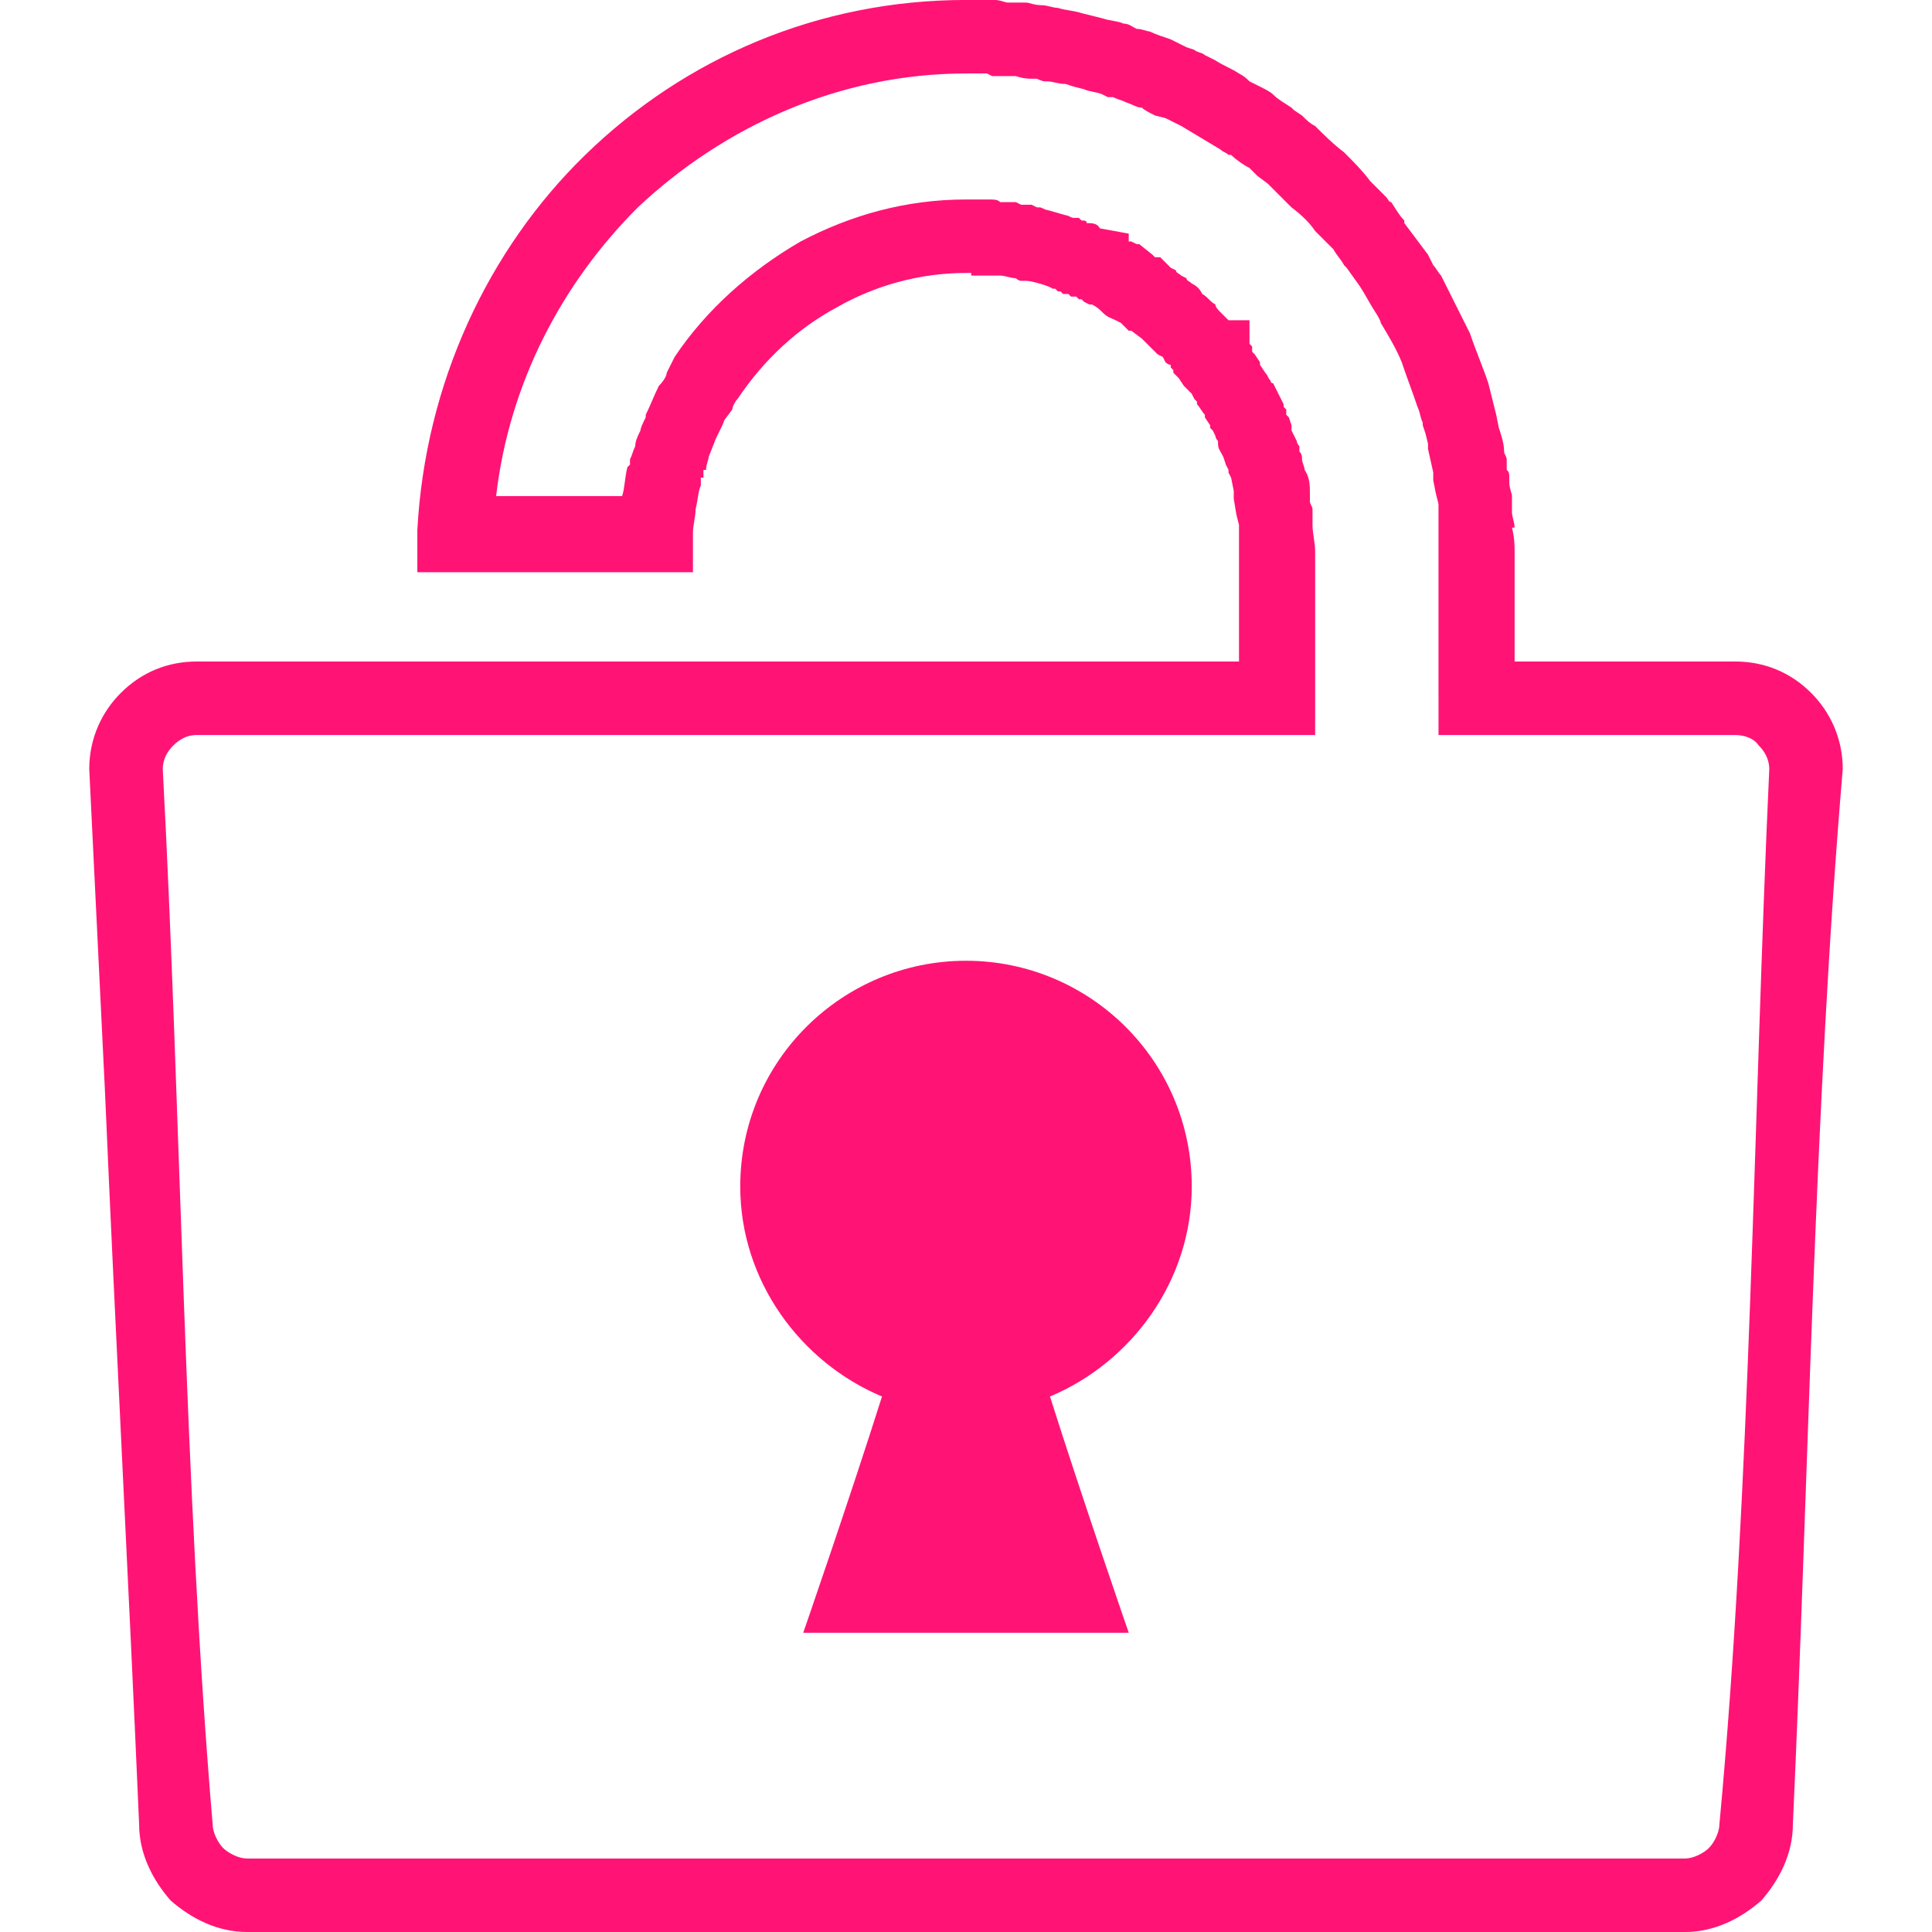
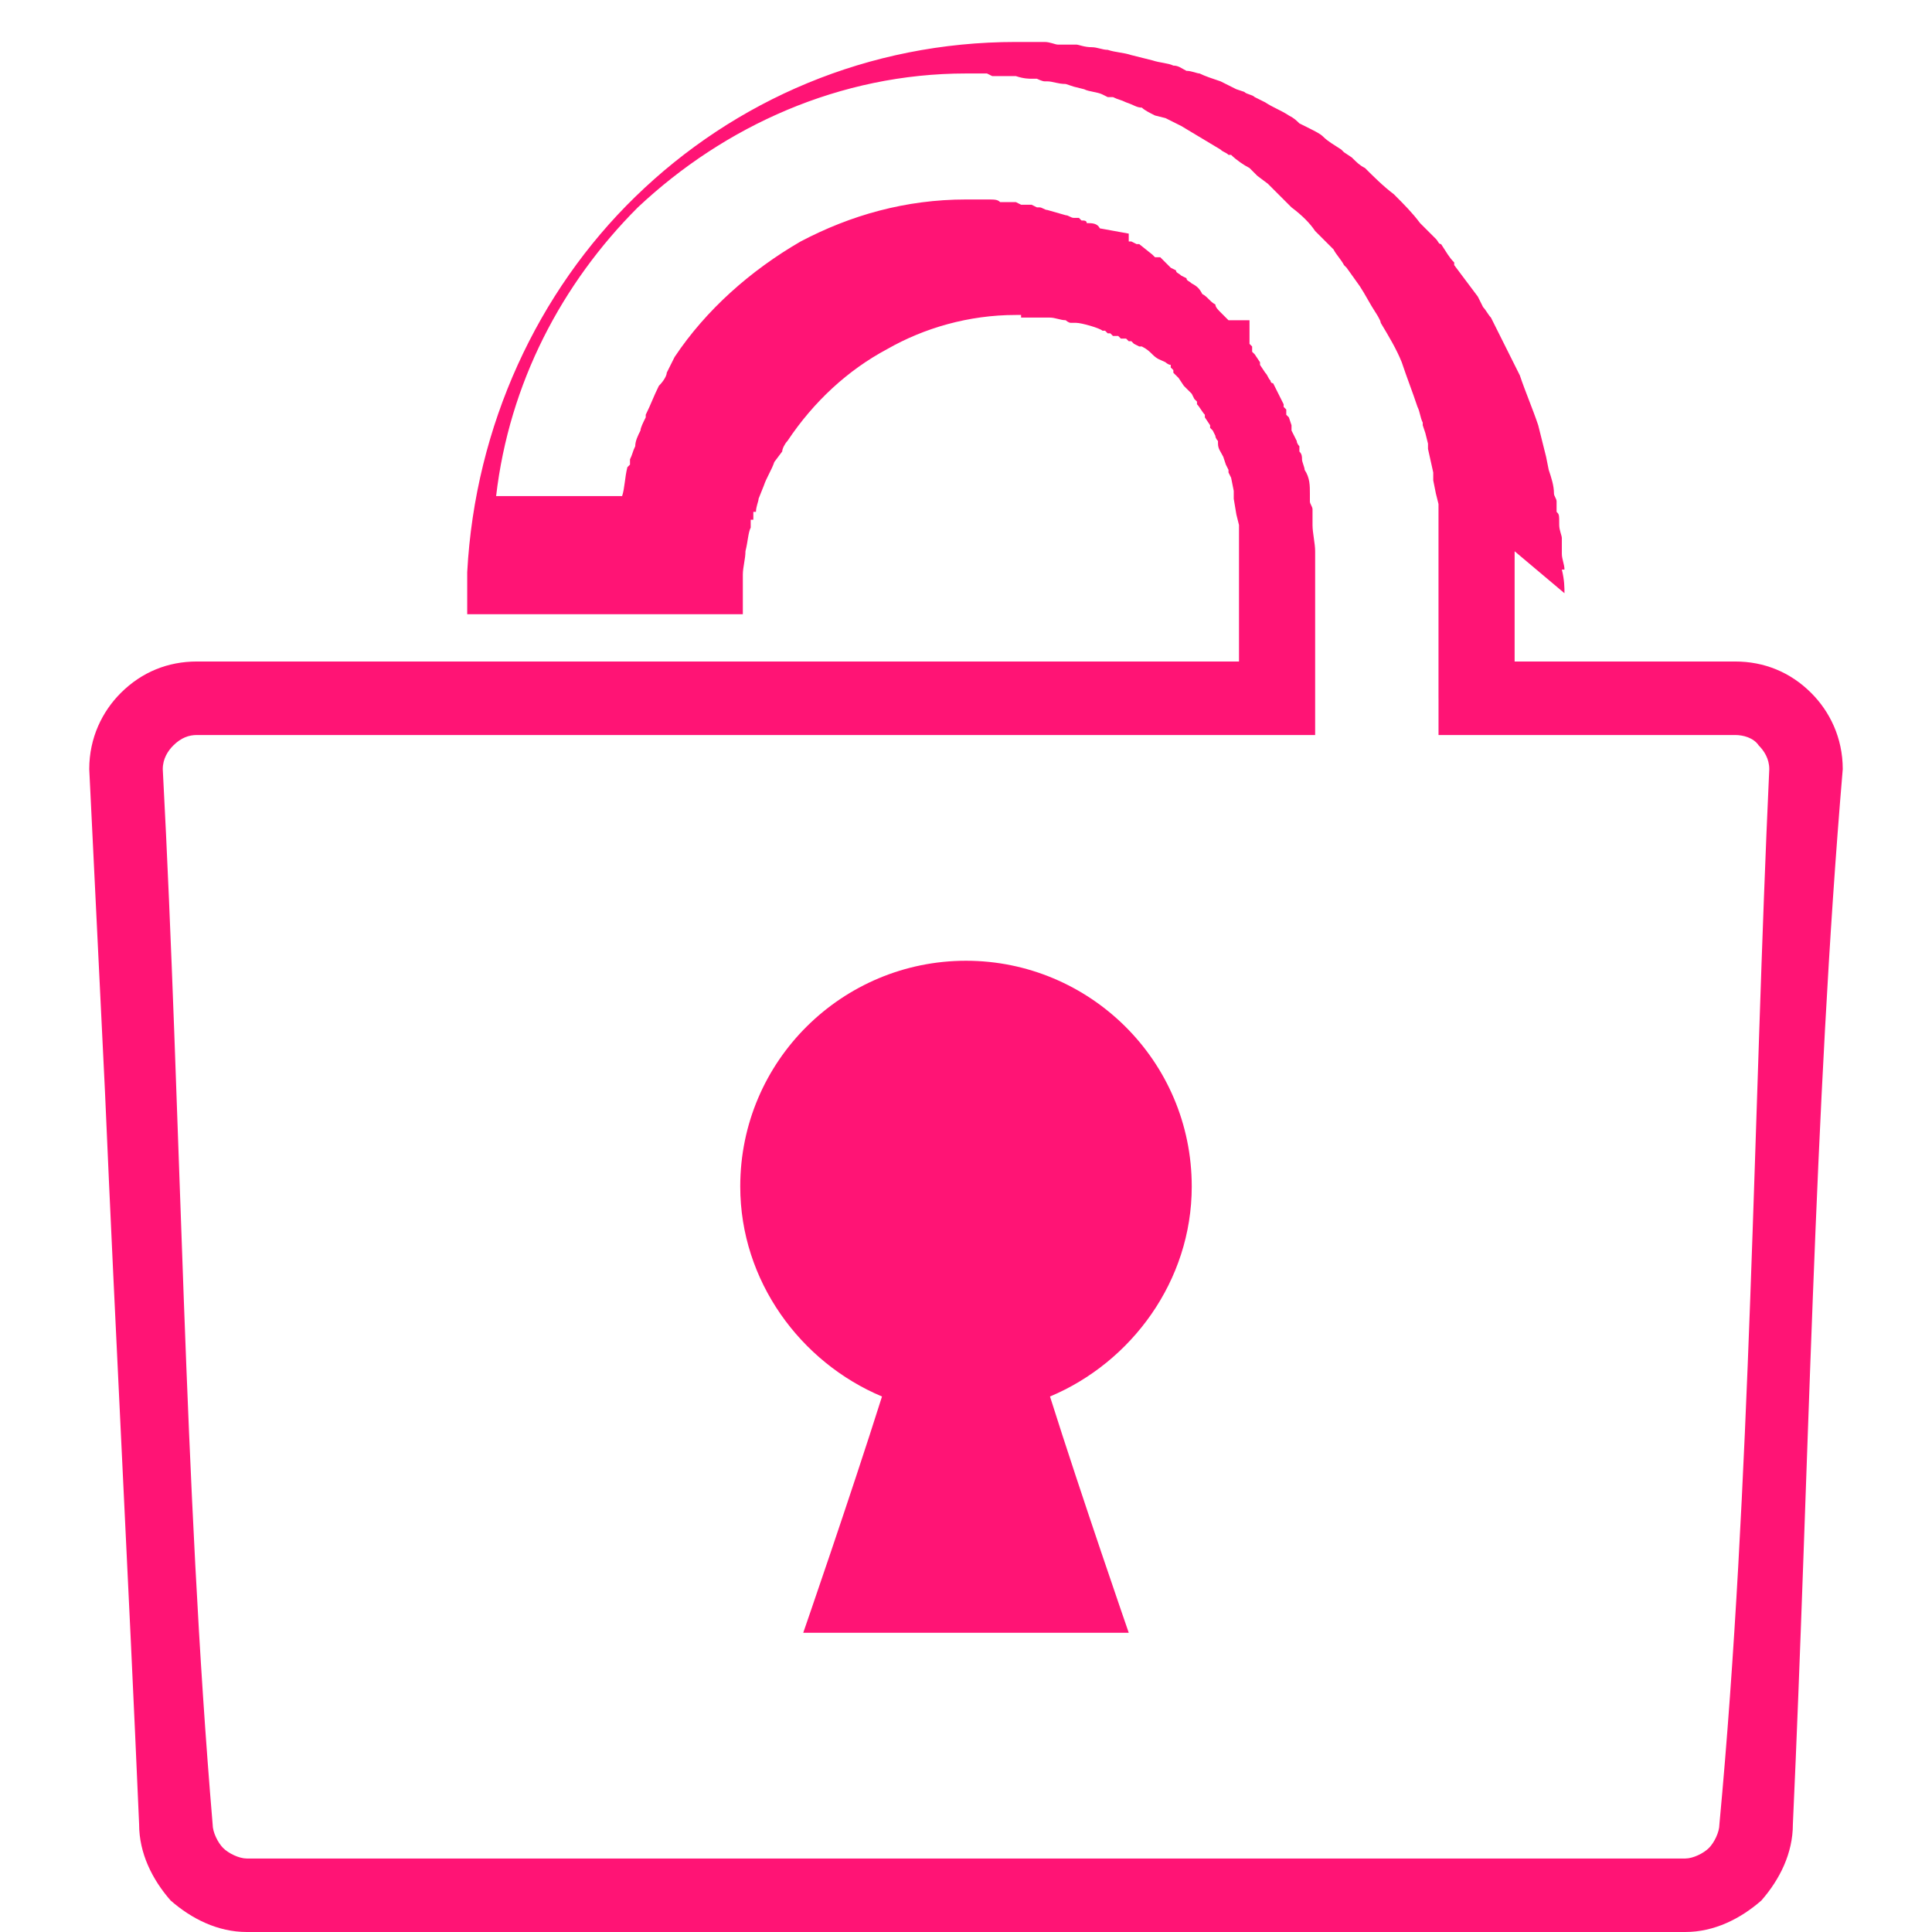
<svg xmlns="http://www.w3.org/2000/svg" xml:space="preserve" width="30px" height="30px" version="1.1" style="shape-rendering:geometricPrecision; text-rendering:geometricPrecision; image-rendering:optimizeQuality; fill-rule:evenodd; clip-rule:evenodd" viewBox="0 0 7.36 7.36">
  <defs>
    <style type="text/css">
   
    .fil0 {fill:none}
    .fil1 {fill:#FF1475;fill-rule:nonzero}
   
  </style>
  </defs>
  <g id="Capa_x0020_1">
    <g id="_2702620629008">
-       <path class="fil0" d="M0 0l7.36 0 0 7.36 -7.36 0 0 -7.36z" />
-       <path class="fil1" d="M5.77 2.1l0 0.42 0.84 0c0.11,0 0.21,0.04 0.29,0.12 0.07,0.07 0.12,0.17 0.12,0.29 -0.11,1.3 -0.13,2.71 -0.19,4.02 0,0.11 -0.05,0.21 -0.12,0.29 -0.08,0.07 -0.18,0.12 -0.29,0.12l-5.48 0c-0.11,0 -0.21,-0.05 -0.29,-0.12 -0.07,-0.08 -0.12,-0.18 -0.12,-0.29 -0.04,-0.93 -0.09,-1.86 -0.13,-2.79l-0.06 -1.23c0,-0.12 0.05,-0.22 0.12,-0.29 0.08,-0.08 0.18,-0.12 0.29,-0.12l3.97 0 0 -0.42c0,-0.03 0,-0.05 0,-0.07l0 -0.03 0 0 -0.01 -0.04 0 0 -0.01 -0.06c0,-0.01 0,-0.02 0,-0.02l0 -0.01 -0.01 -0.05 -0.01 -0.02 0 -0.01 -0.01 -0.02 0 0c0,0 -0.01,-0.03 -0.01,-0.03 0,0 0,0 0,0l0 0c-0.01,-0.02 -0.02,-0.03 -0.02,-0.05l0 -0.01c0,0 -0.01,-0.01 -0.01,-0.02l-0.01 -0.02 -0.01 -0.01 0 -0.01 -0.02 -0.03 0 -0.01 0 0c-0.01,-0.01 -0.02,-0.03 -0.03,-0.04l0 -0.01 -0.01 -0.01 -0.01 -0.02 0 0 -0.03 -0.03 -0.02 -0.03 0 0 -0.02 -0.02 0 -0.01c0,0 -0.01,-0.01 -0.01,-0.01l0 -0.01c-0.01,0 -0.02,-0.01 -0.02,-0.01l-0.01 -0.02 0 0 -0.02 -0.01 0 0 -0.02 -0.02 0 0 -0.04 -0.04 -0.04 -0.03 -0.01 0 -0.03 -0.03 -0.02 -0.01 0 0c-0.02,-0.01 -0.03,-0.01 -0.05,-0.03 -0.01,-0.01 -0.02,-0.02 -0.04,-0.03l-0.01 0 -0.02 -0.01 -0.01 -0.01 -0.01 0 -0.01 -0.01 -0.01 0 0 0 -0.01 0 -0.01 -0.01 -0.01 0 0 0 -0.01 0 -0.01 -0.01 -0.01 0 -0.01 -0.01 -0.01 0 0 0c-0.01,-0.01 -0.08,-0.03 -0.1,-0.03l-0.01 0 -0.01 0c-0.01,0 -0.02,-0.01 -0.02,-0.01 -0.02,0 -0.04,-0.01 -0.06,-0.01 -0.01,0 -0.01,0 -0.02,0 -0.01,0 -0.02,0 -0.03,0l0 0 -0.06 0 0 -0.01 -0.01 0c-0.01,0 0,0 -0.01,0 -0.18,0 -0.35,0.05 -0.49,0.13 -0.15,0.08 -0.28,0.2 -0.38,0.35l0 0c-0.01,0.01 -0.02,0.03 -0.02,0.04l0 0 -0.03 0.04c-0.01,0.03 -0.03,0.06 -0.04,0.09l-0.02 0.05c0,0.01 -0.01,0.03 -0.01,0.05l-0.01 0c0,0.01 0,0.02 0,0.03l-0.01 0 0 0.01 0 0.02c-0.01,0.02 -0.01,0.05 -0.02,0.09 0,0.03 -0.01,0.06 -0.01,0.09l0 0.15 -1.05 0 0 -0.16 0 0c0.03,-0.56 0.27,-1.07 0.64,-1.43 0.38,-0.37 0.89,-0.59 1.45,-0.59 0.02,0 0.06,0 0.09,0l0.02 0c0.02,0 0.04,0.01 0.05,0.01 0.02,0 0.04,0 0.07,0 0.01,0 0.03,0.01 0.06,0.01 0.02,0 0.04,0.01 0.06,0.01l0 0 0 0 0 0c0.03,0.01 0.06,0.01 0.09,0.02l0.04 0.01 0.04 0.01c0.03,0.01 0.06,0.01 0.08,0.02 0.02,0 0.03,0.01 0.05,0.02l0 0c0.02,0 0.04,0.01 0.05,0.01l0 0c0.02,0.01 0.05,0.02 0.08,0.03 0.02,0.01 0.04,0.02 0.06,0.03l0.03 0.01c0.01,0.01 0.03,0.01 0.04,0.02l0.04 0.02c0.03,0.02 0.06,0.03 0.09,0.05 0.02,0.01 0.03,0.02 0.04,0.03l0.04 0.02c0.02,0.01 0.04,0.02 0.05,0.03 0.02,0.02 0.04,0.03 0.07,0.05l0.01 0.01 0.03 0.02c0.02,0.02 0.03,0.03 0.05,0.04 0.03,0.03 0.07,0.07 0.11,0.1 0.04,0.04 0.07,0.07 0.1,0.11l0 0 0.06 0.06c0.01,0.01 0.01,0.02 0.02,0.02 0.02,0.03 0.03,0.05 0.05,0.07l0 0.01 0 0 0.06 0.08 0.03 0.04 0.02 0.04c0.01,0.01 0.02,0.03 0.03,0.04l0 0 0.02 0.04c0.03,0.06 0.06,0.12 0.09,0.18 0.02,0.06 0.05,0.13 0.07,0.19l0.01 0.04 0.01 0.04 0 0 0.01 0.04 0.01 0.05 0 0c0.01,0.03 0.02,0.06 0.02,0.09 0,0.01 0.01,0.02 0.01,0.03 0,0.01 0,0.03 0,0.04 0.01,0.01 0.01,0.01 0.01,0.05 0,0.02 0.01,0.04 0.01,0.05 0,0.02 0,0.04 0,0.06 0,0.02 0.01,0.04 0.01,0.06l-0.01 0c0.01,0.04 0.01,0.07 0.01,0.09zm-1.23 2.42c0,-0.48 -0.39,-0.86 -0.86,-0.86 -0.47,0 -0.86,0.38 -0.86,0.86 0,0.36 0.23,0.67 0.54,0.8 -0.12,0.38 -0.3,0.9 -0.3,0.9l0.58 0 0.08 0 0.58 0c0,0 -0.18,-0.52 -0.3,-0.9 0.31,-0.13 0.54,-0.44 0.54,-0.8zm0.94 -1.86l0 -0.56c0,-0.04 0,-0.06 0,-0.08l0 -0.01c0,-0.01 0,-0.02 0,-0.03l0 -0.01 0 -0.01c0,-0.01 0,-0.03 0,-0.04l-0.01 -0.04 -0.01 -0.05 0 0 0 -0.03 -0.02 -0.09 0 -0.02 0 0 -0.01 -0.04 -0.01 -0.03 0 -0.01c-0.01,-0.02 -0.01,-0.04 -0.02,-0.06 -0.02,-0.06 -0.04,-0.11 -0.06,-0.17 -0.02,-0.05 -0.05,-0.1 -0.08,-0.15 0,-0.01 -0.02,-0.04 -0.02,-0.04 -0.02,-0.03 -0.04,-0.07 -0.06,-0.1l-0.05 -0.07 -0.01 -0.01c-0.01,-0.02 -0.03,-0.04 -0.04,-0.06l-0.01 -0.01 -0.03 -0.03 -0.03 -0.03 0 0c-0.02,-0.03 -0.05,-0.06 -0.09,-0.09 -0.03,-0.03 -0.06,-0.06 -0.09,-0.09l-0.04 -0.03 -0.03 -0.03c-0.02,-0.01 -0.05,-0.03 -0.07,-0.05l-0.01 0c-0.01,-0.01 -0.02,-0.01 -0.03,-0.02 -0.05,-0.03 -0.1,-0.06 -0.15,-0.09l-0.06 -0.03 -0.04 -0.01c-0.02,-0.01 -0.04,-0.02 -0.05,-0.03 -0.02,0 -0.03,-0.01 -0.06,-0.02l0 0c-0.02,-0.01 -0.03,-0.01 -0.05,-0.02l0 0 -0.02 0 -0.02 -0.01c-0.02,-0.01 -0.05,-0.01 -0.07,-0.02l-0.04 -0.01 -0.03 -0.01c-0.03,0 -0.05,-0.01 -0.07,-0.01l-0.01 0 0 0 0 0c-0.01,0 -0.03,-0.01 -0.03,-0.01l-0.02 0c-0.01,0 -0.03,0 -0.06,-0.01 -0.01,0 -0.03,0 -0.06,0l0 0c-0.01,0 -0.02,0 -0.03,0l-0.02 -0.01c-0.02,0 -0.04,0 -0.08,0 -0.48,0 -0.92,0.2 -1.25,0.51 -0.29,0.29 -0.49,0.67 -0.54,1.1l0.48 0 0 0c0.01,-0.03 0.01,-0.07 0.02,-0.11l0.01 -0.01c0,-0.01 0,-0.01 0,-0.02 0.01,-0.02 0.01,-0.03 0.02,-0.05 0,-0.02 0.01,-0.04 0.02,-0.06 0,-0.01 0.01,-0.03 0.02,-0.05l0 -0.01c0.02,-0.04 0.03,-0.07 0.05,-0.11 0.02,-0.02 0.03,-0.04 0.03,-0.05l0 0c0.01,-0.02 0.02,-0.04 0.03,-0.06l0 0c0.12,-0.18 0.29,-0.33 0.48,-0.44 0.19,-0.1 0.4,-0.16 0.63,-0.16 0,0 -0.01,0 0.02,0l0.01 0 0.04 0 0.01 0c0.03,0 0.04,0 0.05,0.01 0.02,0 0.03,0 0.05,0l0.01 0 0.02 0.01c0.01,0 0.02,0 0.04,0l0 0 0.02 0.01 0.01 0c0.01,0 0.02,0.01 0.03,0.01l0.07 0.02 0 0c0.01,0 0.02,0.01 0.03,0.01 0.01,0 0.01,0 0.02,0l0.01 0.01c0.01,0 0.02,0 0.02,0.01l0 0c0.02,0 0.04,0 0.05,0.02l0.11 0.02 0 0.03c0,0 0.01,0 0.01,0l0.02 0.01 0.01 0 0.05 0.04 0.01 0.01 0 0 0 0 0.02 0 0.03 0.03 0 0 0.01 0.01 0.02 0.01c0,0.01 0.01,0.01 0.02,0.02l0 0 0.02 0.01c0,0.01 0.01,0.01 0.02,0.02 0.02,0.01 0.03,0.02 0.04,0.04 0.02,0.01 0.03,0.03 0.05,0.04l0 0c0,0.01 0.01,0.02 0.02,0.03l0.01 0.01 0 0 0 0 0 0 0 0 0 0 0 0 0.01 0.01 0 0c0,0 0.01,0.01 0.01,0.01l0.08 0 0 0.09 0.01 0.01 0 0.02 0 0 0 0 0.01 0.01 0.02 0.03 0 0.01 0.02 0.03c0.01,0.01 0.01,0.02 0.02,0.03 0,0 0,0.01 0.01,0.01 0.01,0.02 0.02,0.04 0.03,0.06l0.01 0.02 0 0.01 0.01 0.01 0 0.02c0,0 0.01,0.01 0.01,0.01l0.01 0.03 0 0.02 0.02 0.04c0,0.01 0.01,0.02 0.01,0.02l0 0.01c0,0 0,0.01 0,0.01 0.01,0.01 0.01,0.02 0.01,0.03 0,0.01 0.01,0.03 0.01,0.04 0.02,0.03 0.02,0.06 0.02,0.09 0,0.01 0,0.02 0,0.03 0,0.01 0.01,0.02 0.01,0.03 0,0.01 0,0.01 0,0.02l0 0 0 0.04c0,0.03 0.01,0.07 0.01,0.1l0 0.7 -4.26 0c-0.03,0 -0.06,0.01 -0.09,0.04 -0.02,0.02 -0.04,0.05 -0.04,0.09 0.07,1.32 0.08,2.72 0.19,4.02 0,0.03 0.02,0.07 0.04,0.09 0.02,0.02 0.06,0.04 0.09,0.04l5.48 0c0.03,0 0.07,-0.02 0.09,-0.04 0.02,-0.02 0.04,-0.06 0.04,-0.09 0.12,-1.28 0.13,-2.72 0.19,-4.02 0,-0.04 -0.02,-0.07 -0.04,-0.09 -0.02,-0.03 -0.06,-0.04 -0.09,-0.04l-1.13 0 0 -0.14zm-0.8 -0.88l-0.01 -0.01 0 0 0.01 0.01zm-0.02 -0.04l0 0 0 0 0 0zm-0.02 -0.06l0 0 0 0zm-0.09 -0.16l0 0 0 0zm-0.09 -0.12l0 0 0 0zm0.21 -0.19l0 0 0 0zm-0.01 -0.01l0 0 0 0zm0 0l0 0 0 0 0 0zm-0.46 -0.33l0 0 -0.01 0 0.01 0zm-0.19 0.23l0 0c-0.01,0 0,0 0,0zm-0.09 -0.03c0,0 0,0 0,0l0 0zm0.04 -0.28c0,0 0,0 0,0l0 0 0 0zm-0.2 -0.03l0 0 0 0 0 0z" />
+       <path class="fil1" d="M5.77 2.1l0 0.42 0.84 0c0.11,0 0.21,0.04 0.29,0.12 0.07,0.07 0.12,0.17 0.12,0.29 -0.11,1.3 -0.13,2.71 -0.19,4.02 0,0.11 -0.05,0.21 -0.12,0.29 -0.08,0.07 -0.18,0.12 -0.29,0.12l-5.48 0c-0.11,0 -0.21,-0.05 -0.29,-0.12 -0.07,-0.08 -0.12,-0.18 -0.12,-0.29 -0.04,-0.93 -0.09,-1.86 -0.13,-2.79l-0.06 -1.23c0,-0.12 0.05,-0.22 0.12,-0.29 0.08,-0.08 0.18,-0.12 0.29,-0.12l3.97 0 0 -0.42c0,-0.03 0,-0.05 0,-0.07l0 -0.03 0 0 -0.01 -0.04 0 0 -0.01 -0.06c0,-0.01 0,-0.02 0,-0.02l0 -0.01 -0.01 -0.05 -0.01 -0.02 0 -0.01 -0.01 -0.02 0 0c0,0 -0.01,-0.03 -0.01,-0.03 0,0 0,0 0,0l0 0c-0.01,-0.02 -0.02,-0.03 -0.02,-0.05l0 -0.01c0,0 -0.01,-0.01 -0.01,-0.02l-0.01 -0.02 -0.01 -0.01 0 -0.01 -0.02 -0.03 0 -0.01 0 0c-0.01,-0.01 -0.02,-0.03 -0.03,-0.04l0 -0.01 -0.01 -0.01 -0.01 -0.02 0 0 -0.03 -0.03 -0.02 -0.03 0 0 -0.02 -0.02 0 -0.01c0,0 -0.01,-0.01 -0.01,-0.01l0 -0.01c-0.01,0 -0.02,-0.01 -0.02,-0.01c-0.02,-0.01 -0.03,-0.01 -0.05,-0.03 -0.01,-0.01 -0.02,-0.02 -0.04,-0.03l-0.01 0 -0.02 -0.01 -0.01 -0.01 -0.01 0 -0.01 -0.01 -0.01 0 0 0 -0.01 0 -0.01 -0.01 -0.01 0 0 0 -0.01 0 -0.01 -0.01 -0.01 0 -0.01 -0.01 -0.01 0 0 0c-0.01,-0.01 -0.08,-0.03 -0.1,-0.03l-0.01 0 -0.01 0c-0.01,0 -0.02,-0.01 -0.02,-0.01 -0.02,0 -0.04,-0.01 -0.06,-0.01 -0.01,0 -0.01,0 -0.02,0 -0.01,0 -0.02,0 -0.03,0l0 0 -0.06 0 0 -0.01 -0.01 0c-0.01,0 0,0 -0.01,0 -0.18,0 -0.35,0.05 -0.49,0.13 -0.15,0.08 -0.28,0.2 -0.38,0.35l0 0c-0.01,0.01 -0.02,0.03 -0.02,0.04l0 0 -0.03 0.04c-0.01,0.03 -0.03,0.06 -0.04,0.09l-0.02 0.05c0,0.01 -0.01,0.03 -0.01,0.05l-0.01 0c0,0.01 0,0.02 0,0.03l-0.01 0 0 0.01 0 0.02c-0.01,0.02 -0.01,0.05 -0.02,0.09 0,0.03 -0.01,0.06 -0.01,0.09l0 0.15 -1.05 0 0 -0.16 0 0c0.03,-0.56 0.27,-1.07 0.64,-1.43 0.38,-0.37 0.89,-0.59 1.45,-0.59 0.02,0 0.06,0 0.09,0l0.02 0c0.02,0 0.04,0.01 0.05,0.01 0.02,0 0.04,0 0.07,0 0.01,0 0.03,0.01 0.06,0.01 0.02,0 0.04,0.01 0.06,0.01l0 0 0 0 0 0c0.03,0.01 0.06,0.01 0.09,0.02l0.04 0.01 0.04 0.01c0.03,0.01 0.06,0.01 0.08,0.02 0.02,0 0.03,0.01 0.05,0.02l0 0c0.02,0 0.04,0.01 0.05,0.01l0 0c0.02,0.01 0.05,0.02 0.08,0.03 0.02,0.01 0.04,0.02 0.06,0.03l0.03 0.01c0.01,0.01 0.03,0.01 0.04,0.02l0.04 0.02c0.03,0.02 0.06,0.03 0.09,0.05 0.02,0.01 0.03,0.02 0.04,0.03l0.04 0.02c0.02,0.01 0.04,0.02 0.05,0.03 0.02,0.02 0.04,0.03 0.07,0.05l0.01 0.01 0.03 0.02c0.02,0.02 0.03,0.03 0.05,0.04 0.03,0.03 0.07,0.07 0.11,0.1 0.04,0.04 0.07,0.07 0.1,0.11l0 0 0.06 0.06c0.01,0.01 0.01,0.02 0.02,0.02 0.02,0.03 0.03,0.05 0.05,0.07l0 0.01 0 0 0.06 0.08 0.03 0.04 0.02 0.04c0.01,0.01 0.02,0.03 0.03,0.04l0 0 0.02 0.04c0.03,0.06 0.06,0.12 0.09,0.18 0.02,0.06 0.05,0.13 0.07,0.19l0.01 0.04 0.01 0.04 0 0 0.01 0.04 0.01 0.05 0 0c0.01,0.03 0.02,0.06 0.02,0.09 0,0.01 0.01,0.02 0.01,0.03 0,0.01 0,0.03 0,0.04 0.01,0.01 0.01,0.01 0.01,0.05 0,0.02 0.01,0.04 0.01,0.05 0,0.02 0,0.04 0,0.06 0,0.02 0.01,0.04 0.01,0.06l-0.01 0c0.01,0.04 0.01,0.07 0.01,0.09zm-1.23 2.42c0,-0.48 -0.39,-0.86 -0.86,-0.86 -0.47,0 -0.86,0.38 -0.86,0.86 0,0.36 0.23,0.67 0.54,0.8 -0.12,0.38 -0.3,0.9 -0.3,0.9l0.58 0 0.08 0 0.58 0c0,0 -0.18,-0.52 -0.3,-0.9 0.31,-0.13 0.54,-0.44 0.54,-0.8zm0.94 -1.86l0 -0.56c0,-0.04 0,-0.06 0,-0.08l0 -0.01c0,-0.01 0,-0.02 0,-0.03l0 -0.01 0 -0.01c0,-0.01 0,-0.03 0,-0.04l-0.01 -0.04 -0.01 -0.05 0 0 0 -0.03 -0.02 -0.09 0 -0.02 0 0 -0.01 -0.04 -0.01 -0.03 0 -0.01c-0.01,-0.02 -0.01,-0.04 -0.02,-0.06 -0.02,-0.06 -0.04,-0.11 -0.06,-0.17 -0.02,-0.05 -0.05,-0.1 -0.08,-0.15 0,-0.01 -0.02,-0.04 -0.02,-0.04 -0.02,-0.03 -0.04,-0.07 -0.06,-0.1l-0.05 -0.07 -0.01 -0.01c-0.01,-0.02 -0.03,-0.04 -0.04,-0.06l-0.01 -0.01 -0.03 -0.03 -0.03 -0.03 0 0c-0.02,-0.03 -0.05,-0.06 -0.09,-0.09 -0.03,-0.03 -0.06,-0.06 -0.09,-0.09l-0.04 -0.03 -0.03 -0.03c-0.02,-0.01 -0.05,-0.03 -0.07,-0.05l-0.01 0c-0.01,-0.01 -0.02,-0.01 -0.03,-0.02 -0.05,-0.03 -0.1,-0.06 -0.15,-0.09l-0.06 -0.03 -0.04 -0.01c-0.02,-0.01 -0.04,-0.02 -0.05,-0.03 -0.02,0 -0.03,-0.01 -0.06,-0.02l0 0c-0.02,-0.01 -0.03,-0.01 -0.05,-0.02l0 0 -0.02 0 -0.02 -0.01c-0.02,-0.01 -0.05,-0.01 -0.07,-0.02l-0.04 -0.01 -0.03 -0.01c-0.03,0 -0.05,-0.01 -0.07,-0.01l-0.01 0 0 0 0 0c-0.01,0 -0.03,-0.01 -0.03,-0.01l-0.02 0c-0.01,0 -0.03,0 -0.06,-0.01 -0.01,0 -0.03,0 -0.06,0l0 0c-0.01,0 -0.02,0 -0.03,0l-0.02 -0.01c-0.02,0 -0.04,0 -0.08,0 -0.48,0 -0.92,0.2 -1.25,0.51 -0.29,0.29 -0.49,0.67 -0.54,1.1l0.48 0 0 0c0.01,-0.03 0.01,-0.07 0.02,-0.11l0.01 -0.01c0,-0.01 0,-0.01 0,-0.02 0.01,-0.02 0.01,-0.03 0.02,-0.05 0,-0.02 0.01,-0.04 0.02,-0.06 0,-0.01 0.01,-0.03 0.02,-0.05l0 -0.01c0.02,-0.04 0.03,-0.07 0.05,-0.11 0.02,-0.02 0.03,-0.04 0.03,-0.05l0 0c0.01,-0.02 0.02,-0.04 0.03,-0.06l0 0c0.12,-0.18 0.29,-0.33 0.48,-0.44 0.19,-0.1 0.4,-0.16 0.63,-0.16 0,0 -0.01,0 0.02,0l0.01 0 0.04 0 0.01 0c0.03,0 0.04,0 0.05,0.01 0.02,0 0.03,0 0.05,0l0.01 0 0.02 0.01c0.01,0 0.02,0 0.04,0l0 0 0.02 0.01 0.01 0c0.01,0 0.02,0.01 0.03,0.01l0.07 0.02 0 0c0.01,0 0.02,0.01 0.03,0.01 0.01,0 0.01,0 0.02,0l0.01 0.01c0.01,0 0.02,0 0.02,0.01l0 0c0.02,0 0.04,0 0.05,0.02l0.11 0.02 0 0.03c0,0 0.01,0 0.01,0l0.02 0.01 0.01 0 0.05 0.04 0.01 0.01 0 0 0 0 0.02 0 0.03 0.03 0 0 0.01 0.01 0.02 0.01c0,0.01 0.01,0.01 0.02,0.02l0 0 0.02 0.01c0,0.01 0.01,0.01 0.02,0.02 0.02,0.01 0.03,0.02 0.04,0.04 0.02,0.01 0.03,0.03 0.05,0.04l0 0c0,0.01 0.01,0.02 0.02,0.03l0.01 0.01 0 0 0 0 0 0 0 0 0 0 0 0 0.01 0.01 0 0c0,0 0.01,0.01 0.01,0.01l0.08 0 0 0.09 0.01 0.01 0 0.02 0 0 0 0 0.01 0.01 0.02 0.03 0 0.01 0.02 0.03c0.01,0.01 0.01,0.02 0.02,0.03 0,0 0,0.01 0.01,0.01 0.01,0.02 0.02,0.04 0.03,0.06l0.01 0.02 0 0.01 0.01 0.01 0 0.02c0,0 0.01,0.01 0.01,0.01l0.01 0.03 0 0.02 0.02 0.04c0,0.01 0.01,0.02 0.01,0.02l0 0.01c0,0 0,0.01 0,0.01 0.01,0.01 0.01,0.02 0.01,0.03 0,0.01 0.01,0.03 0.01,0.04 0.02,0.03 0.02,0.06 0.02,0.09 0,0.01 0,0.02 0,0.03 0,0.01 0.01,0.02 0.01,0.03 0,0.01 0,0.01 0,0.02l0 0 0 0.04c0,0.03 0.01,0.07 0.01,0.1l0 0.7 -4.26 0c-0.03,0 -0.06,0.01 -0.09,0.04 -0.02,0.02 -0.04,0.05 -0.04,0.09 0.07,1.32 0.08,2.72 0.19,4.02 0,0.03 0.02,0.07 0.04,0.09 0.02,0.02 0.06,0.04 0.09,0.04l5.48 0c0.03,0 0.07,-0.02 0.09,-0.04 0.02,-0.02 0.04,-0.06 0.04,-0.09 0.12,-1.28 0.13,-2.72 0.19,-4.02 0,-0.04 -0.02,-0.07 -0.04,-0.09 -0.02,-0.03 -0.06,-0.04 -0.09,-0.04l-1.13 0 0 -0.14zm-0.8 -0.88l-0.01 -0.01 0 0 0.01 0.01zm-0.02 -0.04l0 0 0 0 0 0zm-0.02 -0.06l0 0 0 0zm-0.09 -0.16l0 0 0 0zm-0.09 -0.12l0 0 0 0zm0.21 -0.19l0 0 0 0zm-0.01 -0.01l0 0 0 0zm0 0l0 0 0 0 0 0zm-0.46 -0.33l0 0 -0.01 0 0.01 0zm-0.19 0.23l0 0c-0.01,0 0,0 0,0zm-0.09 -0.03c0,0 0,0 0,0l0 0zm0.04 -0.28c0,0 0,0 0,0l0 0 0 0zm-0.2 -0.03l0 0 0 0 0 0z" />
    </g>
  </g>
</svg>